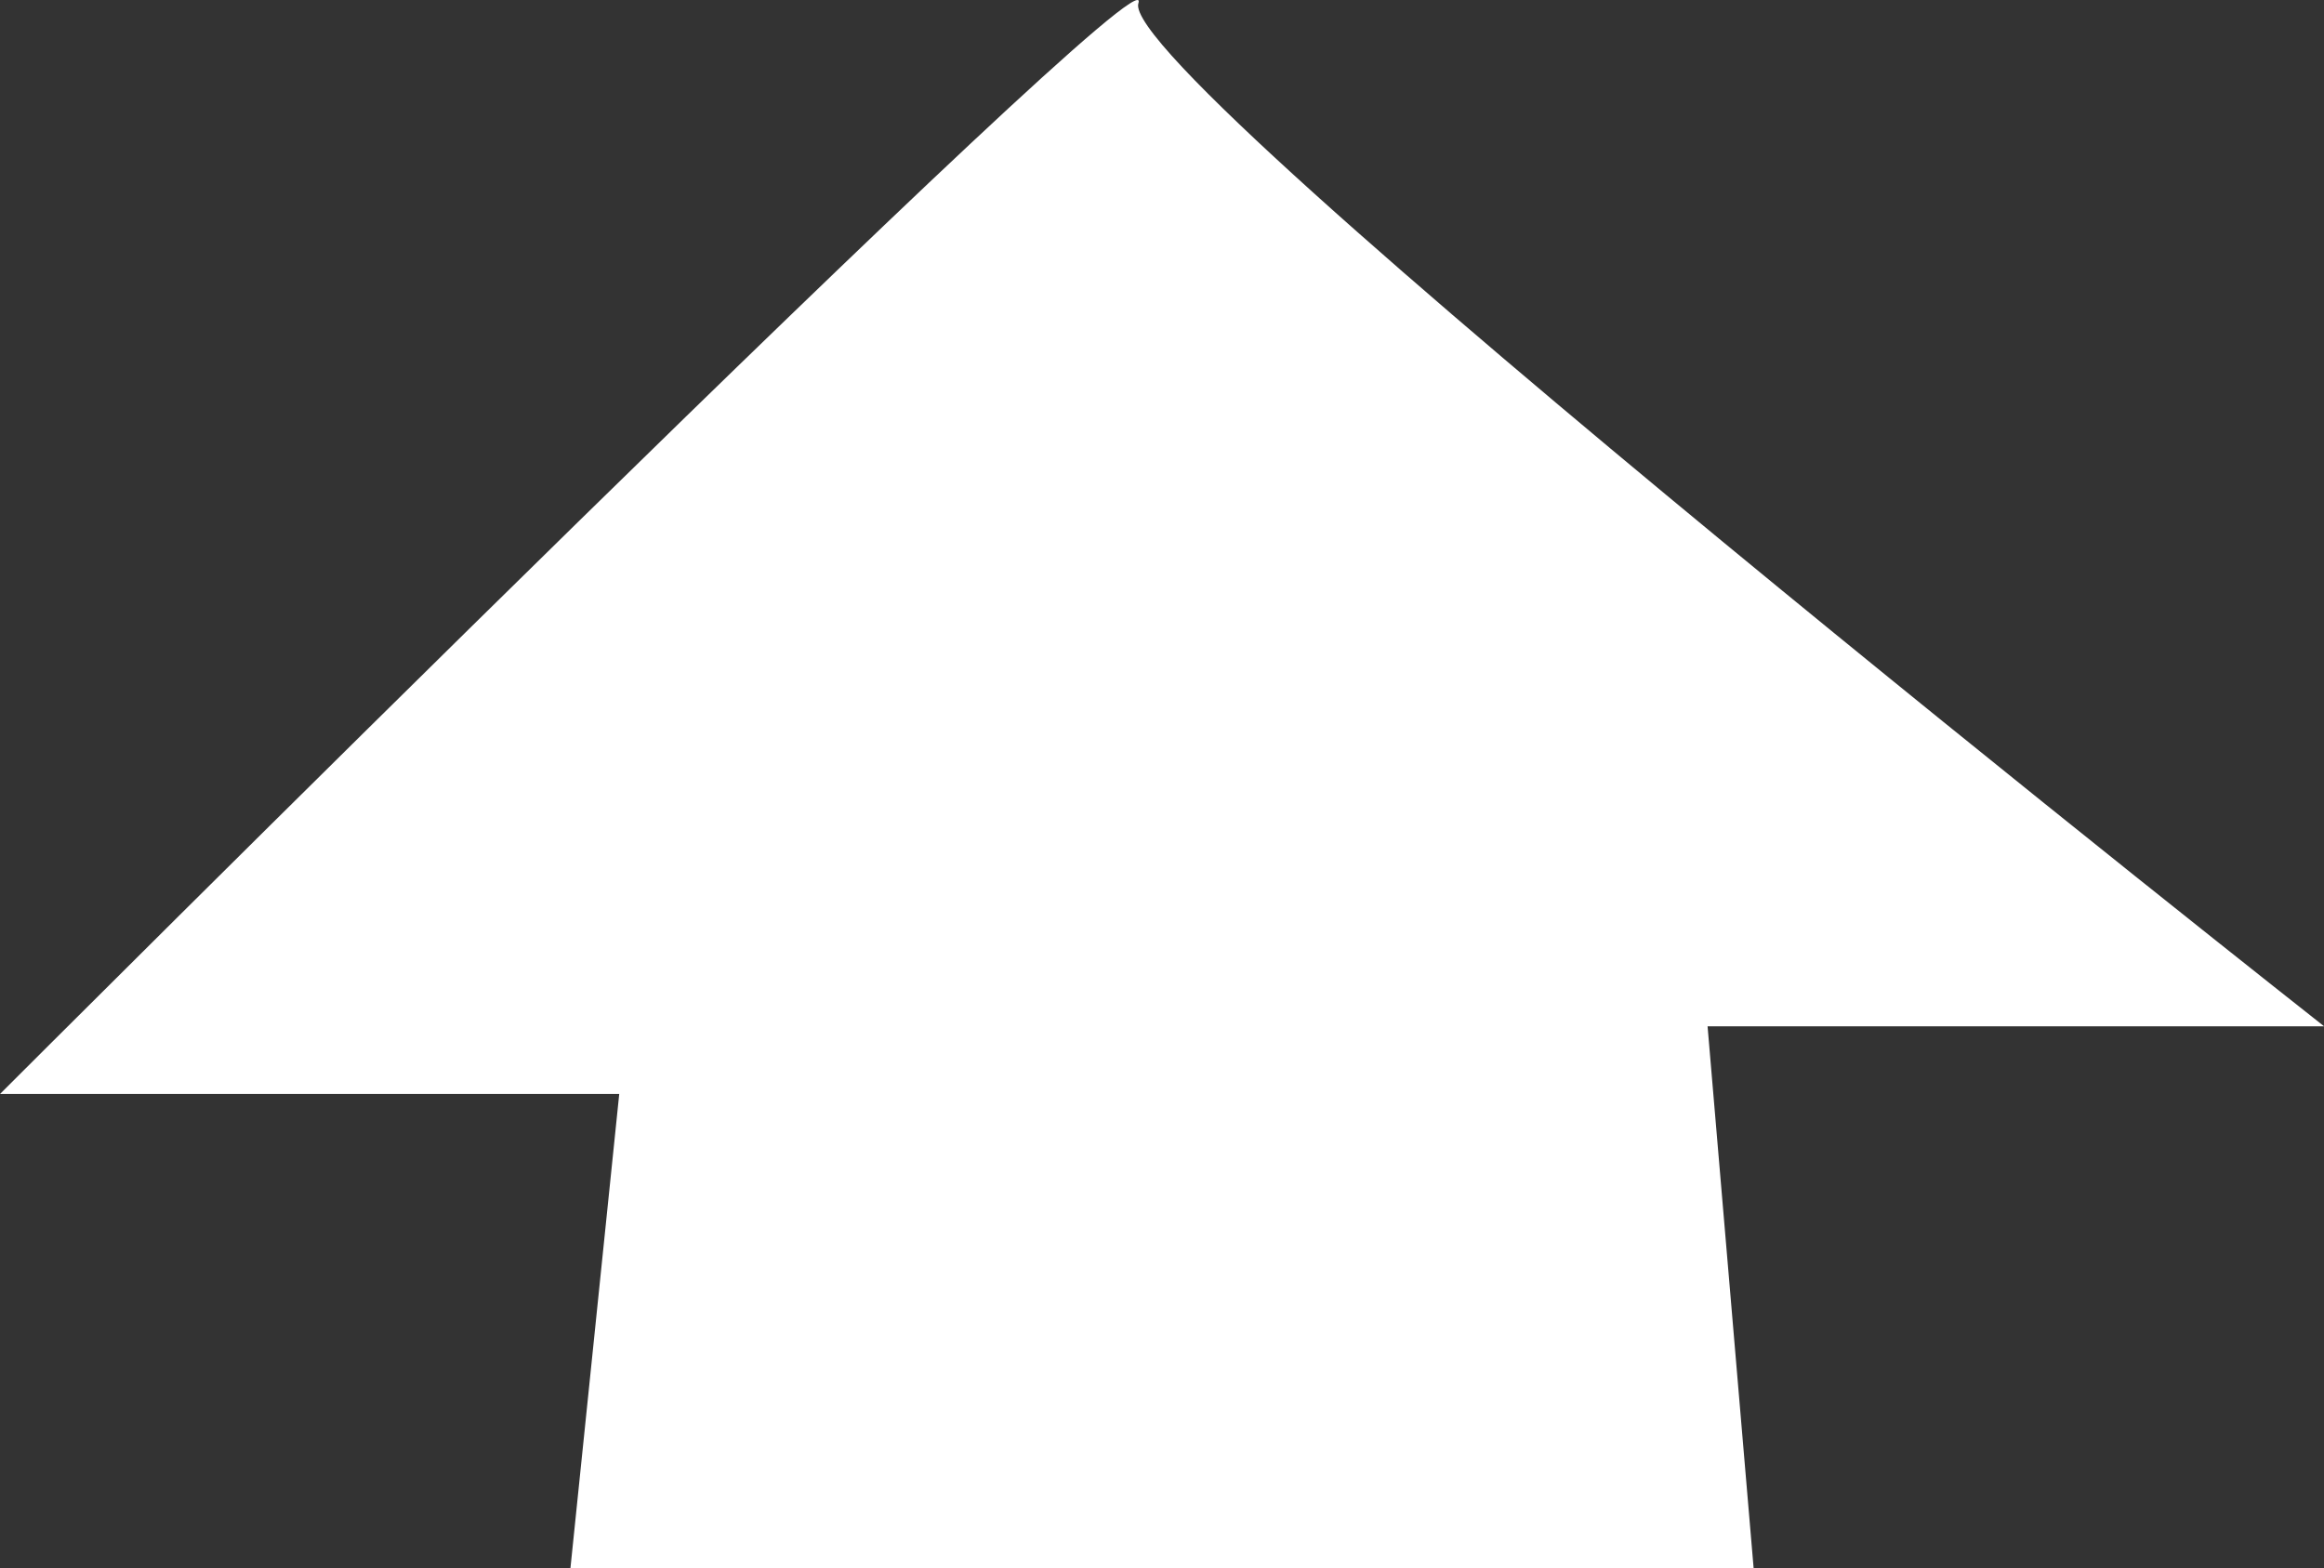
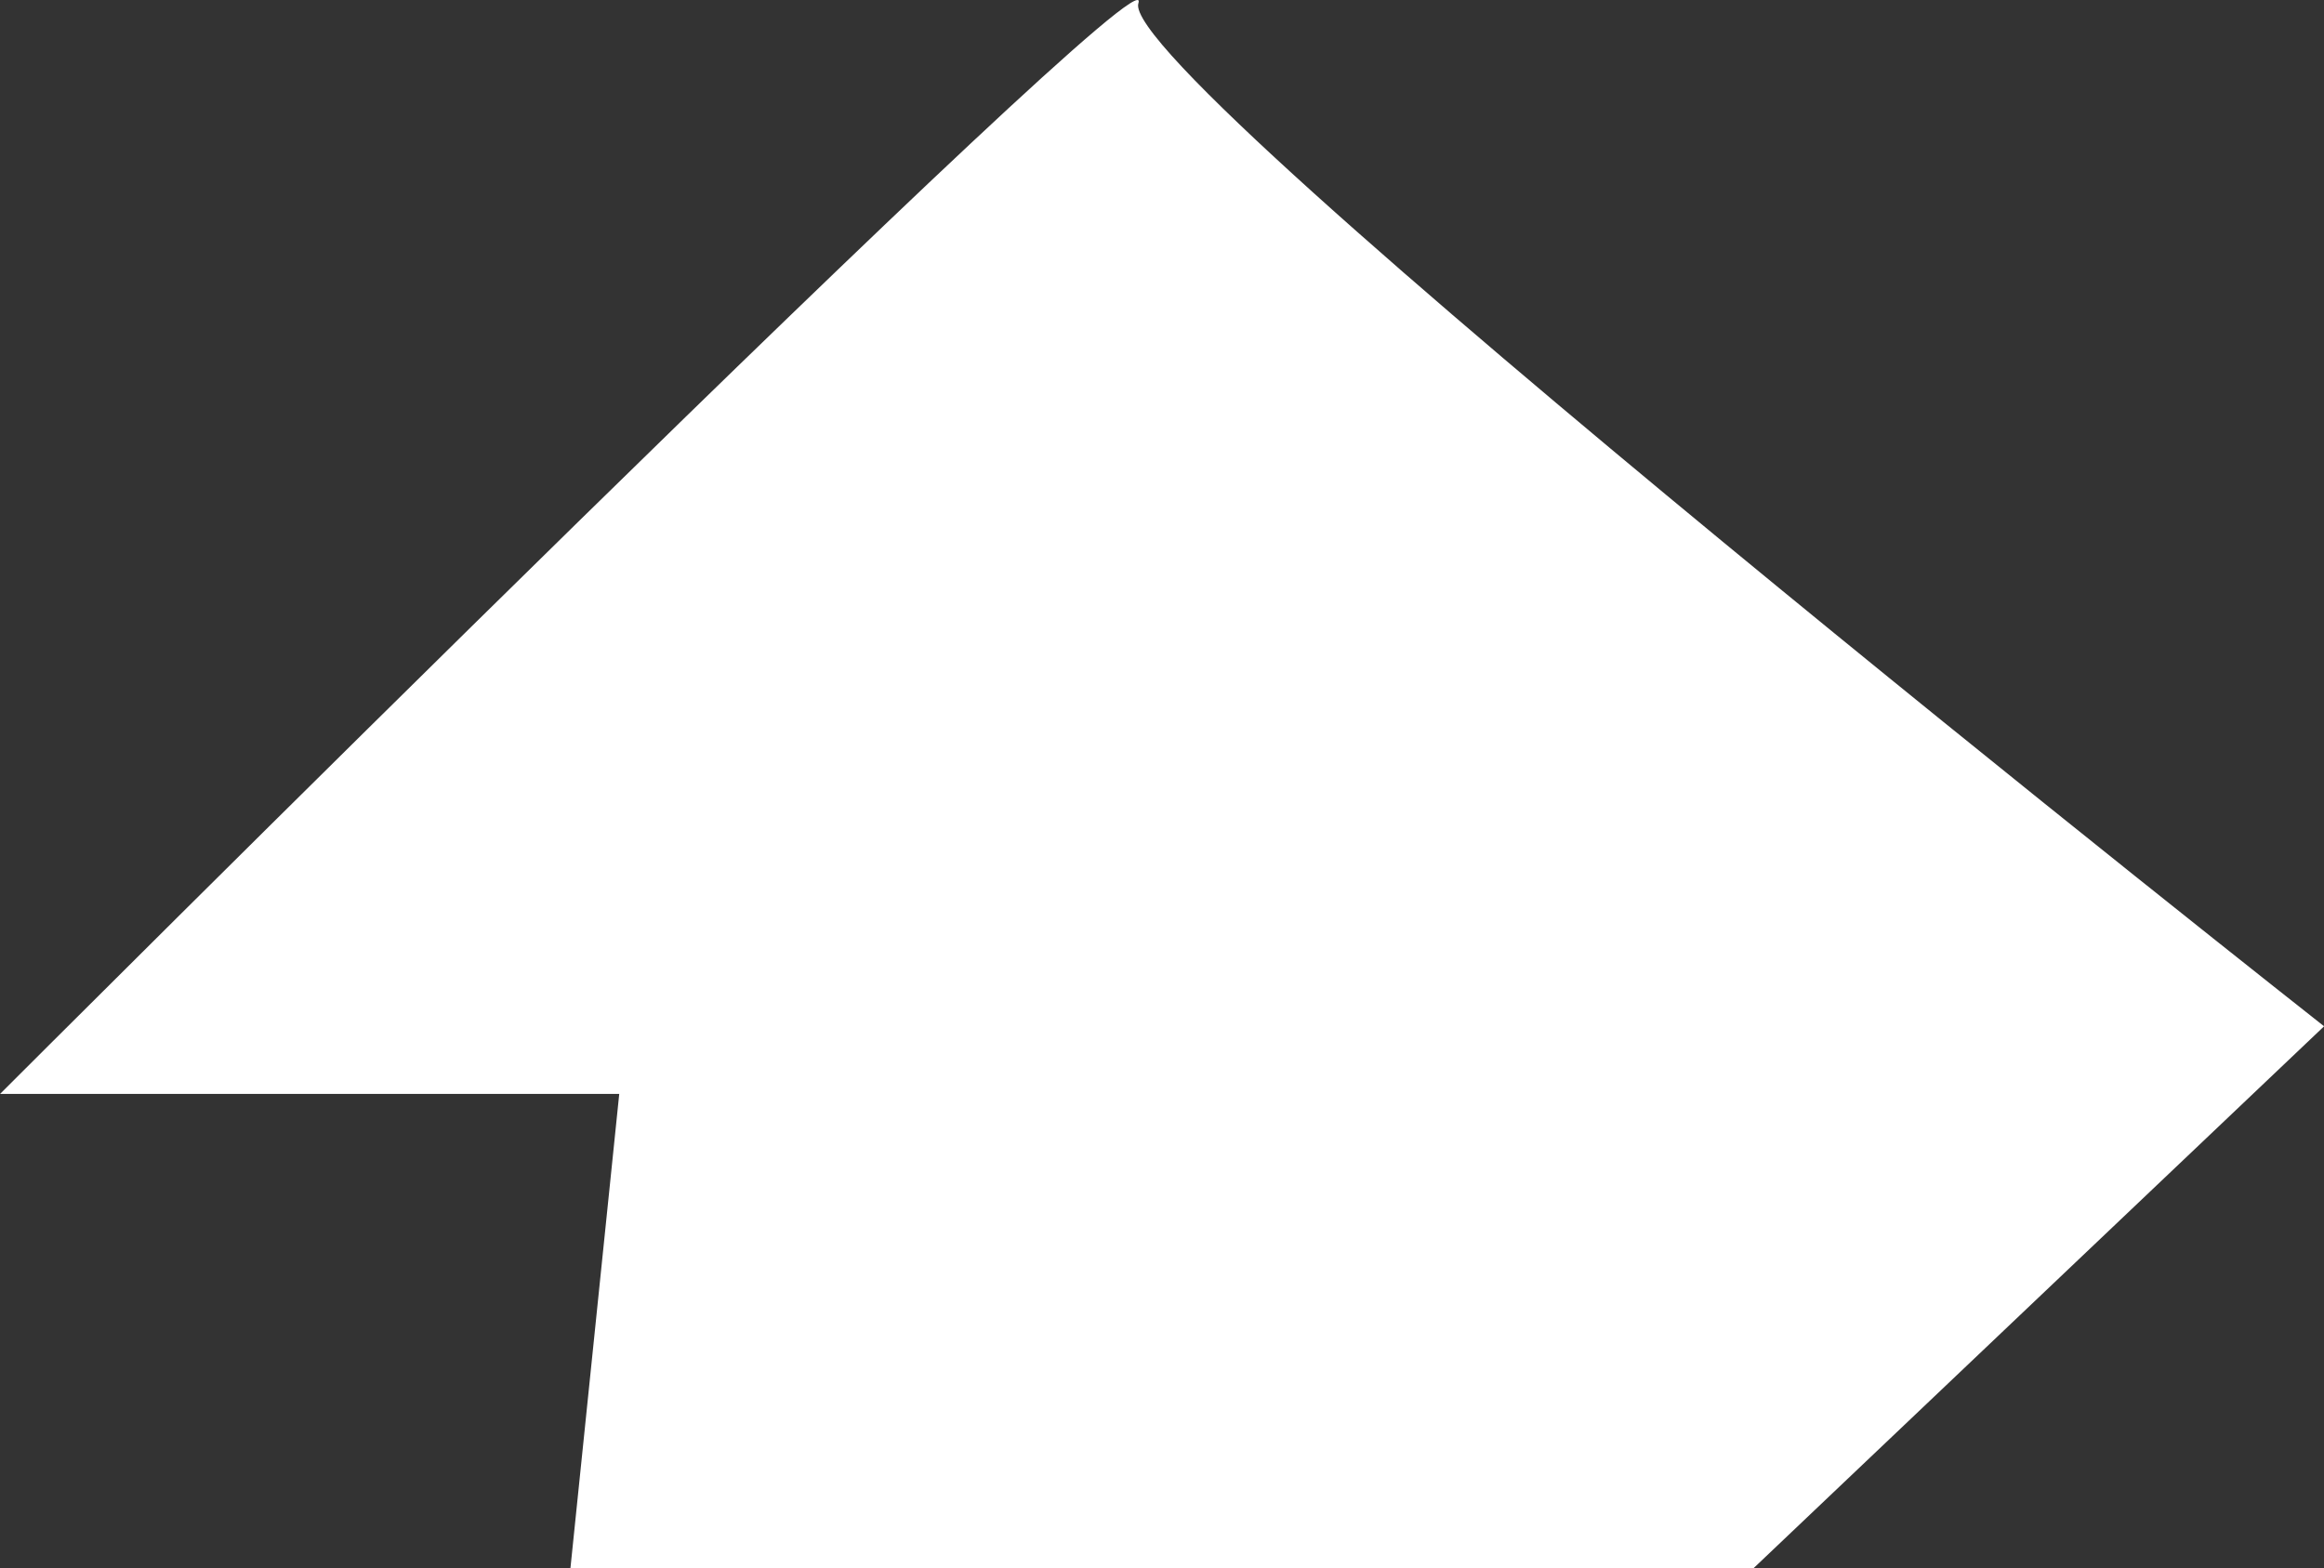
<svg xmlns="http://www.w3.org/2000/svg" width="76.197" height="51.422" viewBox="0 0 76.197 51.422">
  <rect x="0" y="0" width="76.197" height="51.422" fill="#333333" stroke="none" />
-   <path id="Path_671" data-name="Path 671" d="M8720.676,2853.681h-38.793l1.6-15.551h-20.3s38.1-38.1,37.322-35.768,38.875,33.551,38.875,33.551h-20.214Z" transform="translate(-8663.18 -2802.259)" fill="#fff" />
+   <path id="Path_671" data-name="Path 671" d="M8720.676,2853.681h-38.793l1.6-15.551h-20.3s38.1-38.1,37.322-35.768,38.875,33.551,38.875,33.551Z" transform="translate(-8663.18 -2802.259)" fill="#fff" />
</svg>